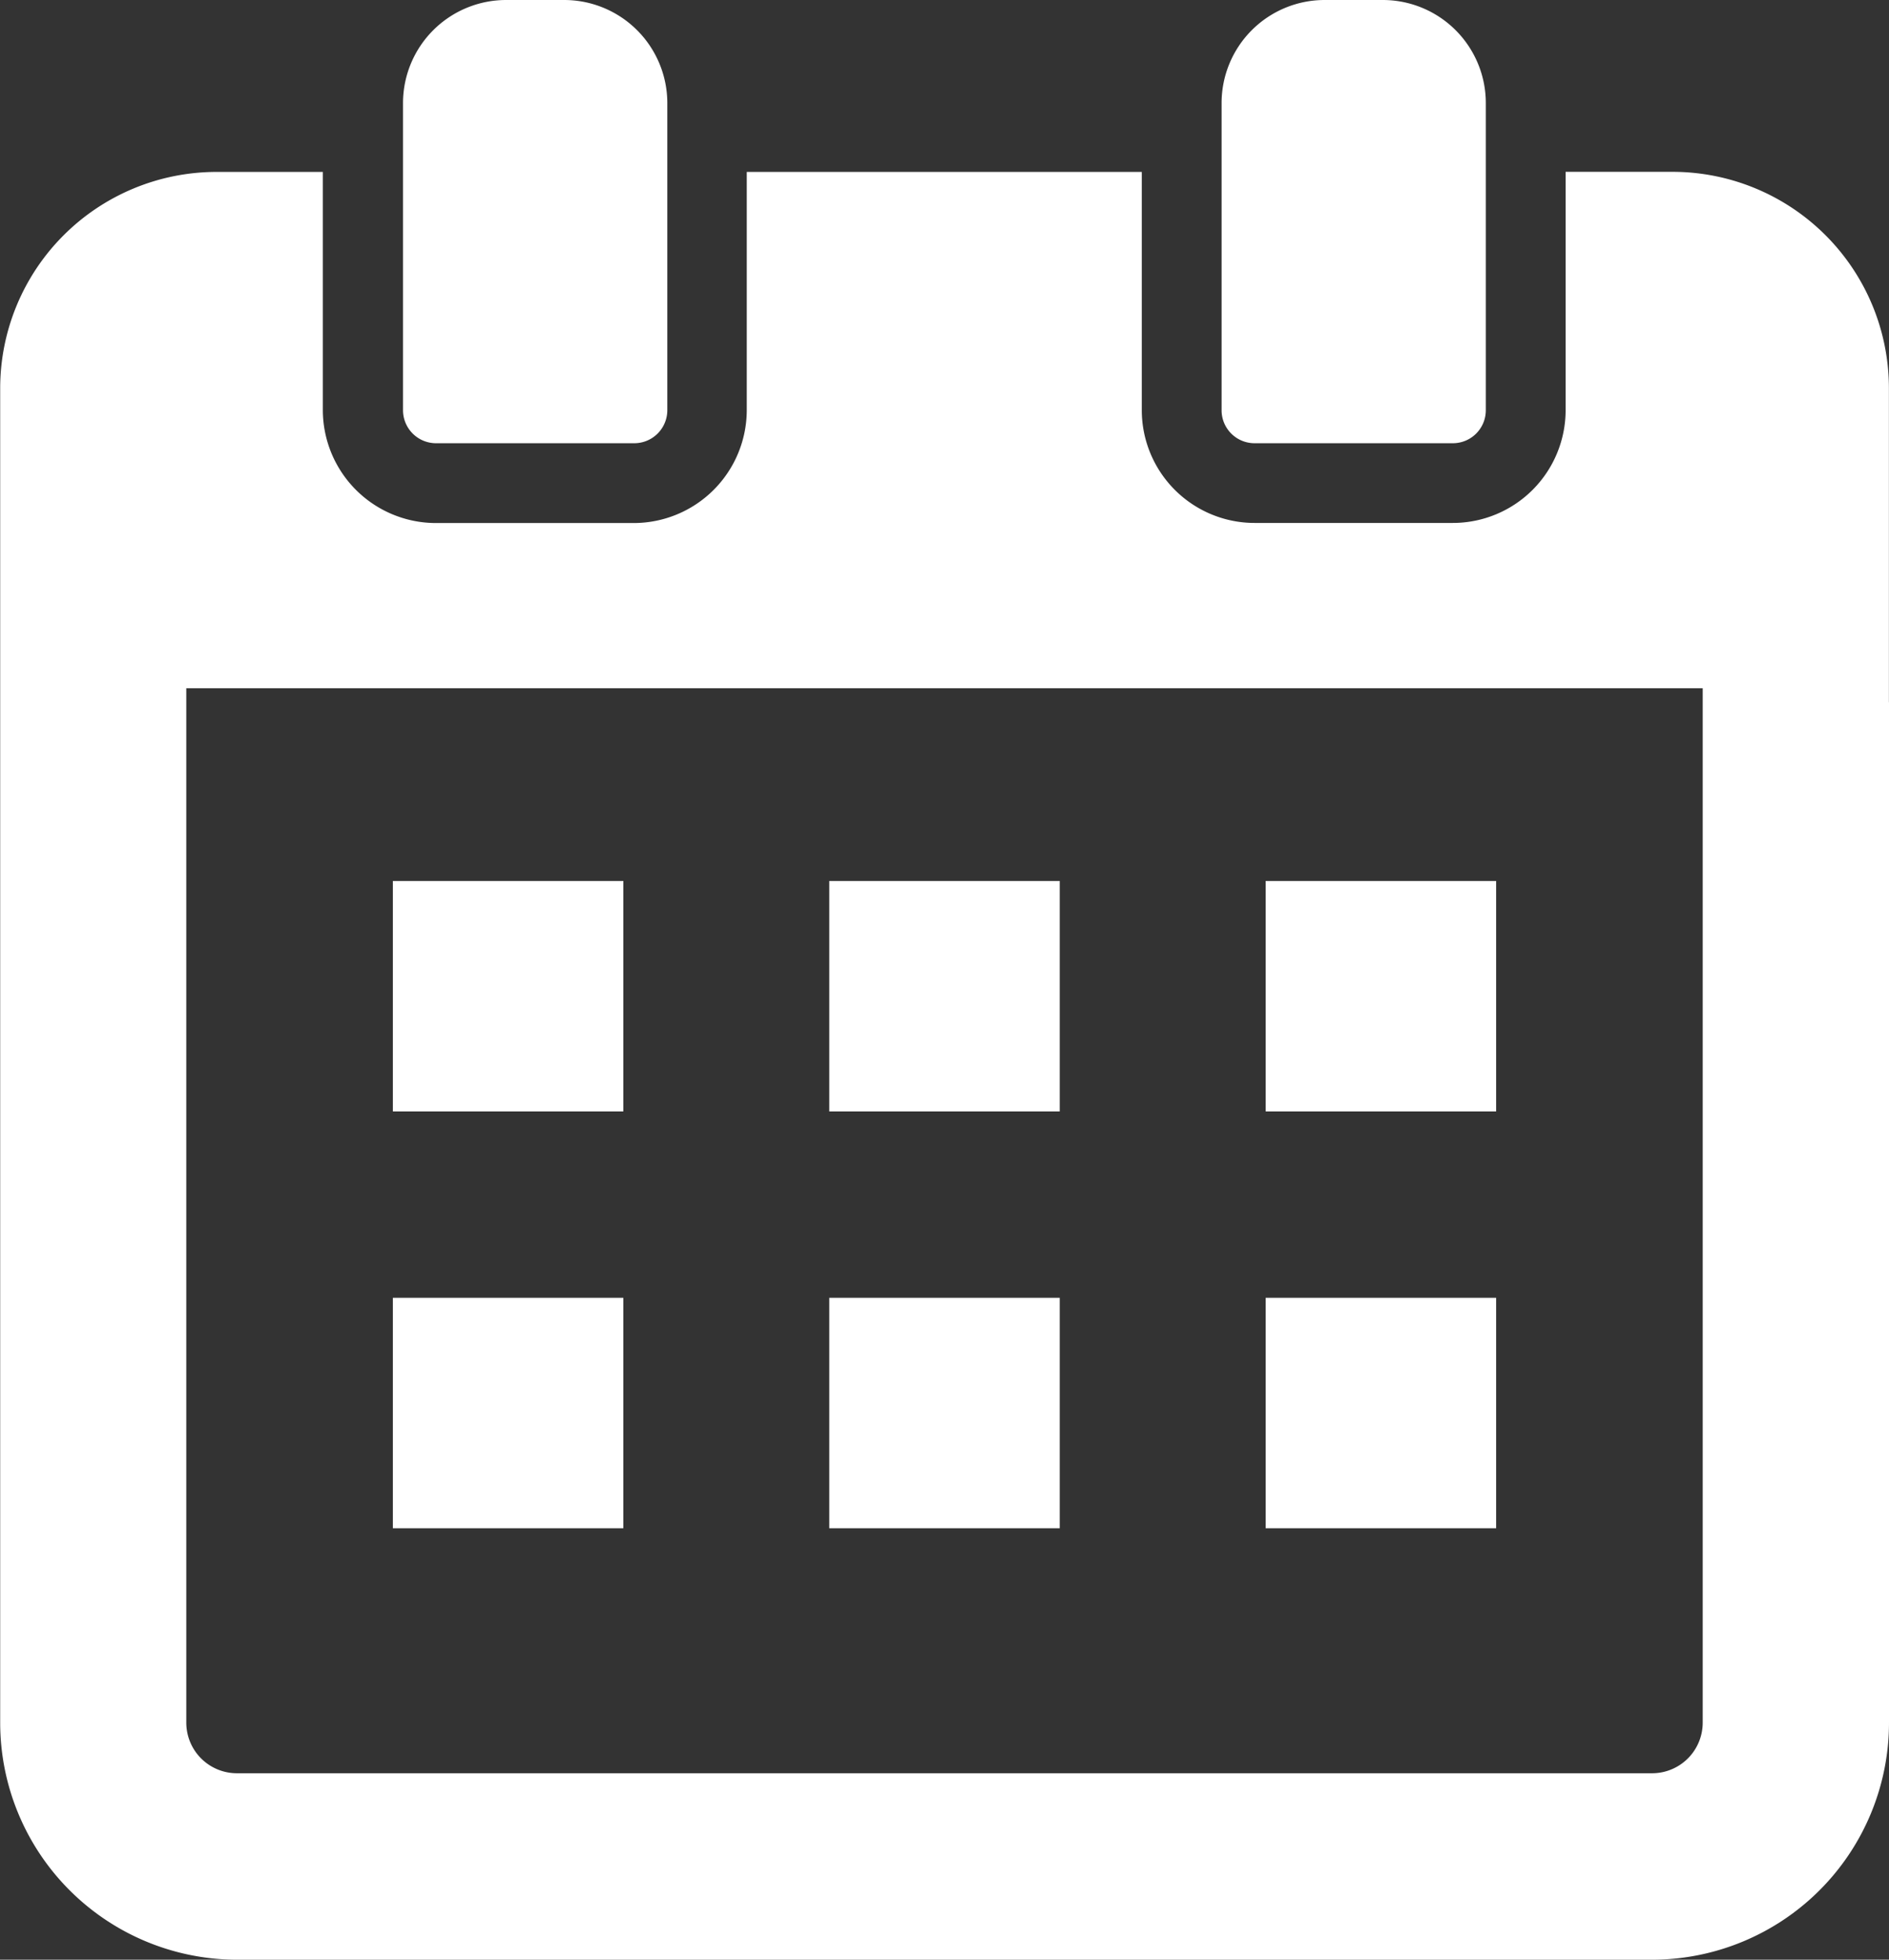
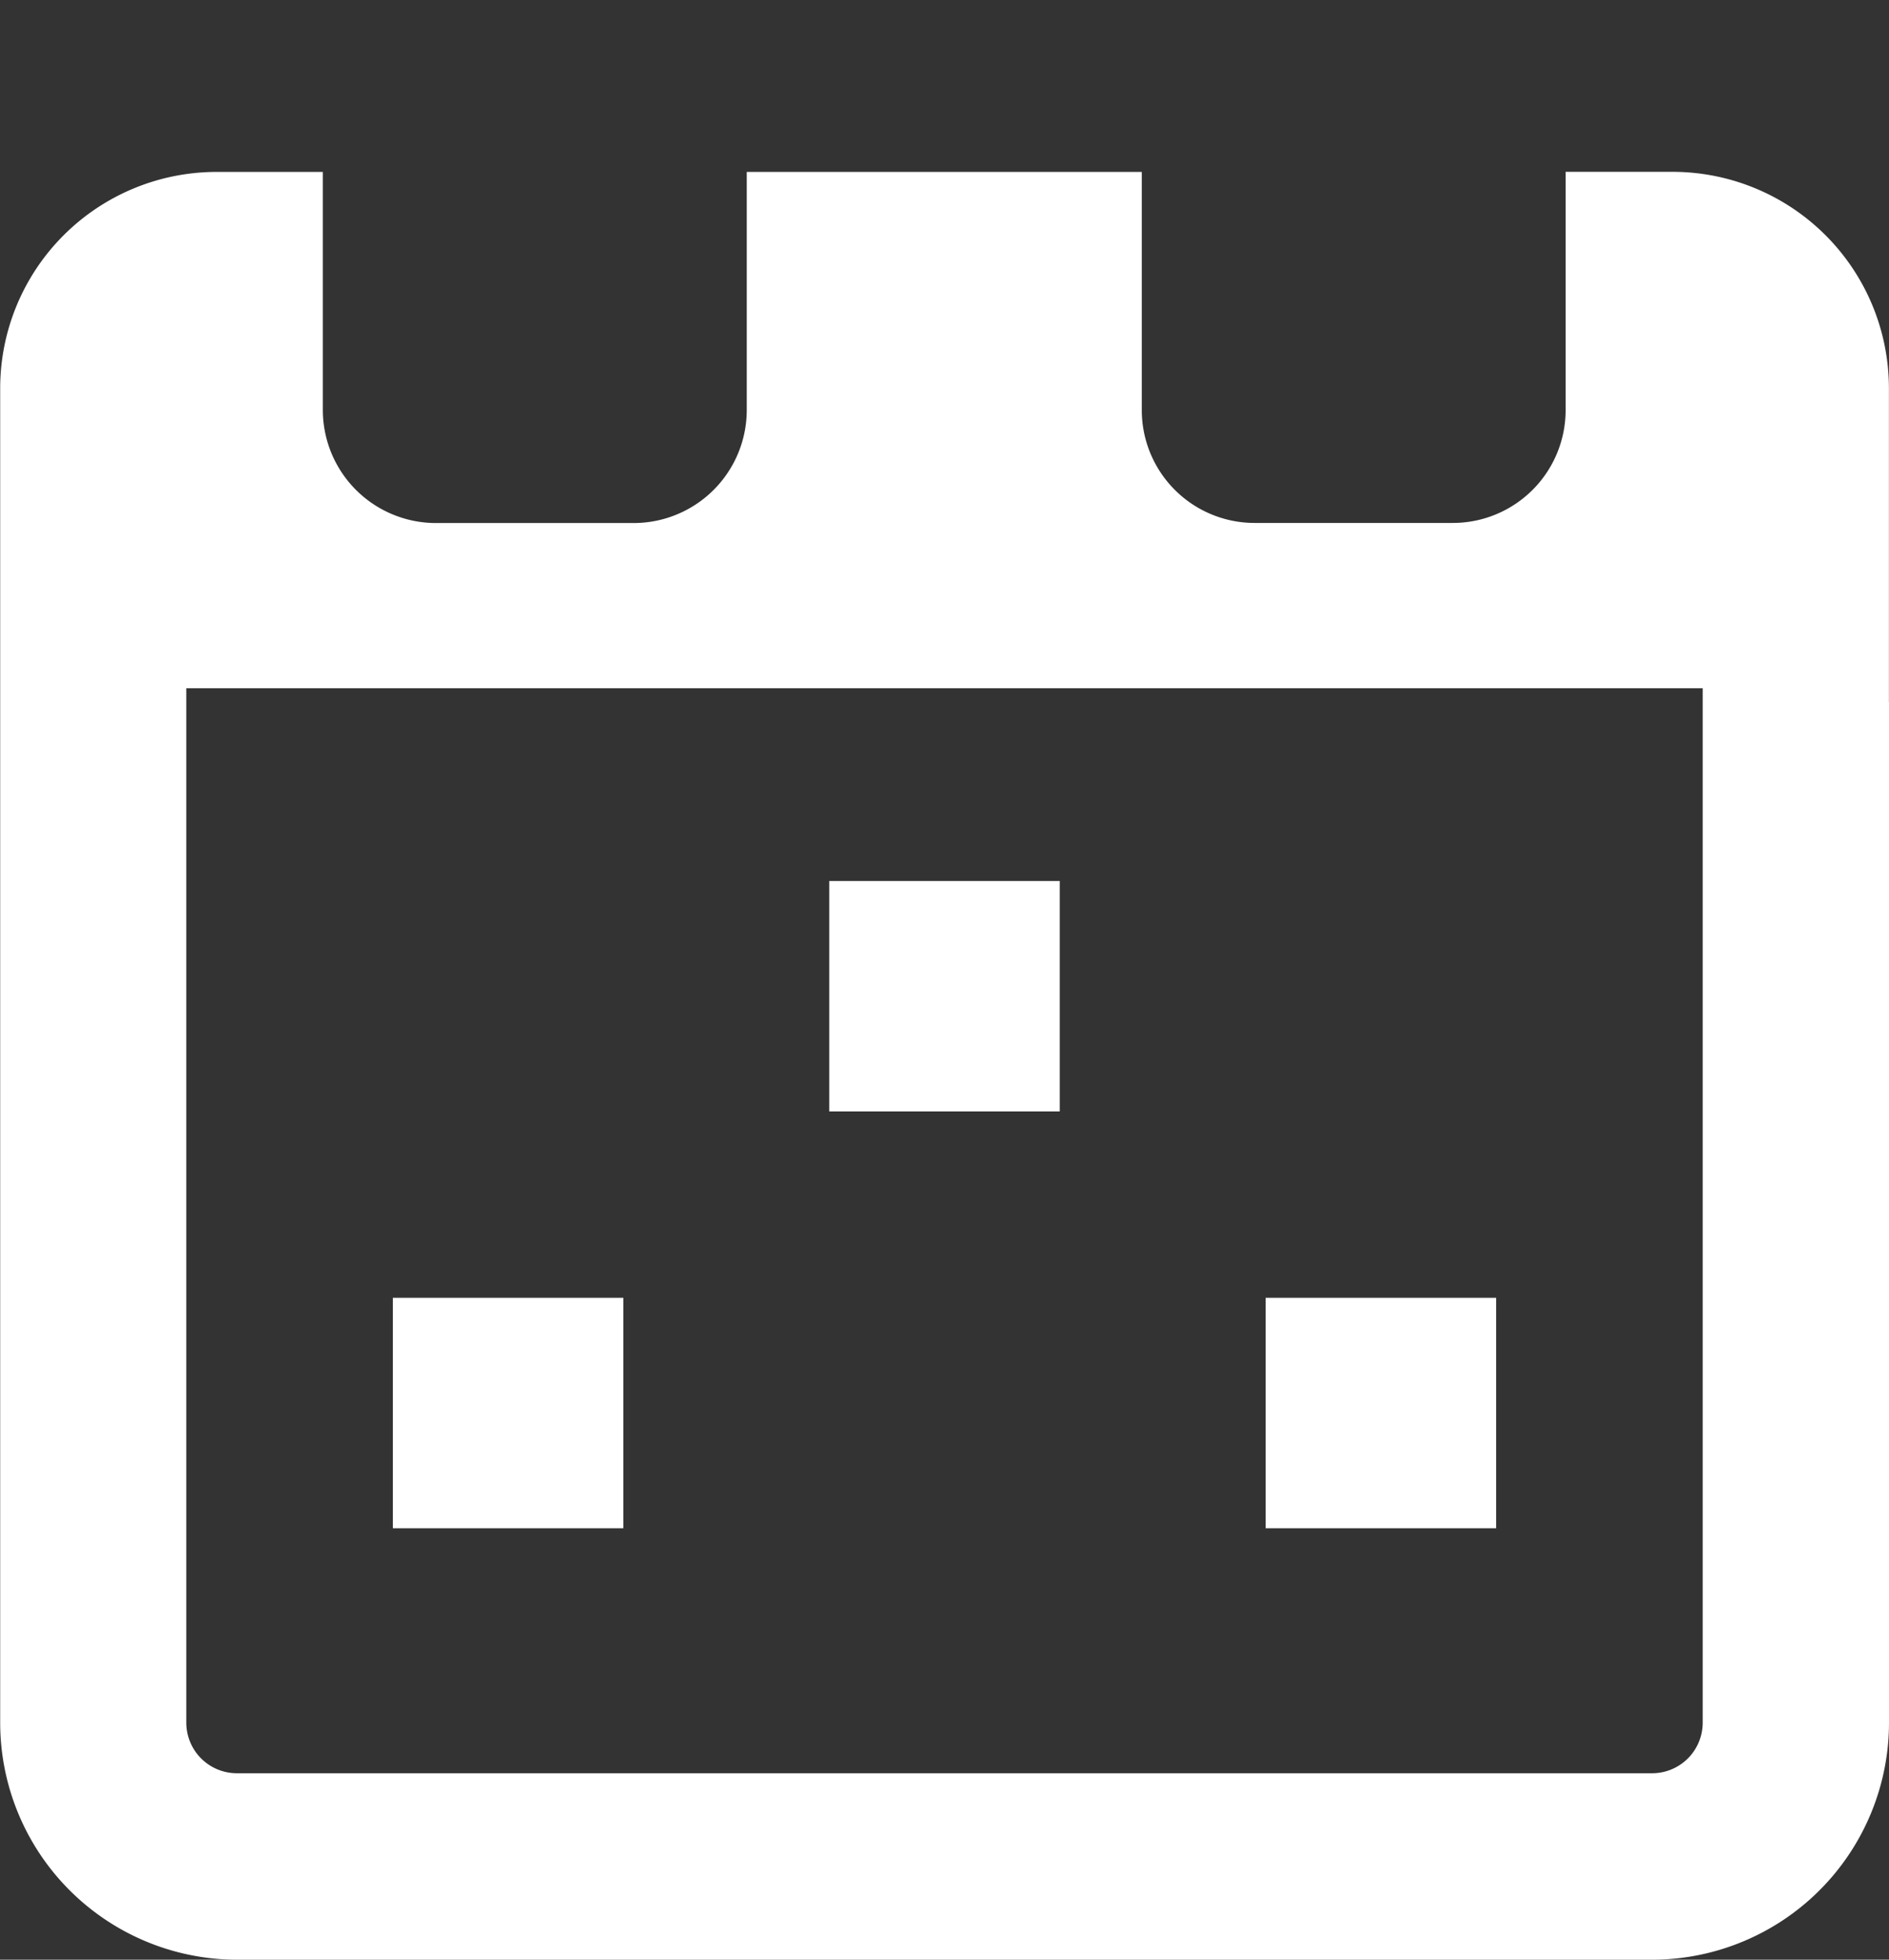
<svg xmlns="http://www.w3.org/2000/svg" id="カレンダー_スケジュールの無料アイコン素材_4" data-name="カレンダー・スケジュールの無料アイコン素材 4" width="21.041" height="21.829" viewBox="0 0 21.041 21.829">
  <rect x="0" y="0" width="21.041" height="21.829" fill="#333333" stroke="none" />
  <path id="パス_85" data-name="パス 85" d="M30.284,50.814v-3.5a2.411,2.411,0,0,0-2.406-2.409H26.683v2.655a1.257,1.257,0,0,1-1.257,1.256H23.219a1.257,1.257,0,0,1-1.257-1.256V44.913h0v-.007h-4.4v2.655a1.26,1.26,0,0,1-1.26,1.256H14.1a1.26,1.26,0,0,1-1.26-1.256V44.906H11.652a2.411,2.411,0,0,0-2.406,2.409v3.5h0V62.182a2.641,2.641,0,0,0,2.638,2.638H27.647a2.641,2.641,0,0,0,2.638-2.638V50.814ZM11.319,51.1h0v-.443H28.21V51.1h0v11.08a.564.564,0,0,1-.563.563H11.882a.564.564,0,0,1-.563-.563Z" transform="translate(-9.244 -42.991)" fill="#fff" />
-   <path id="パス_86" data-name="パス 86" d="M114.44,230.171v-.008h0v-.007h-2.567v2.567h2.567Z" transform="translate(-107.497 -220.343)" fill="#fff" />
  <rect id="長方形_2443" data-name="長方形 2443" width="2.567" height="2.567" transform="translate(9.237 9.813)" fill="#fff" />
-   <path id="パス_87" data-name="パス 87" d="M339.908,232.716v.007h2.567v-2.567h-2.567v2.56Z" transform="translate(-325.81 -220.343)" fill="#fff" />
  <path id="パス_88" data-name="パス 88" d="M114.44,339.085v-.008h0v-.007h-2.567v2.567h2.567Z" transform="translate(-107.497 -324.614)" fill="#fff" />
-   <rect id="長方形_2444" data-name="長方形 2444" width="2.567" height="2.567" transform="translate(9.237 14.456)" fill="#fff" />
  <path id="パス_89" data-name="パス 89" d="M339.908,341.637h2.567V339.07h-2.567v2.56h0Z" transform="translate(-325.81 -324.614)" fill="#fff" />
-   <path id="パス_90" data-name="パス 90" d="M114.9,4.937h2.2a.368.368,0,0,0,.37-.367V1.144A1.149,1.149,0,0,0,116.325,0h-.652a1.149,1.149,0,0,0-1.147,1.144V4.57A.368.368,0,0,0,114.9,4.937Z" transform="translate(-110.037)" fill="#fff" />
-   <path id="パス_91" data-name="パス 91" d="M328.776,4.937h2.208a.367.367,0,0,0,.367-.367V1.144A1.148,1.148,0,0,0,330.207,0h-.655a1.148,1.148,0,0,0-1.144,1.144V4.57A.367.367,0,0,0,328.776,4.937Z" transform="translate(-314.801)" fill="#fff" />
</svg>